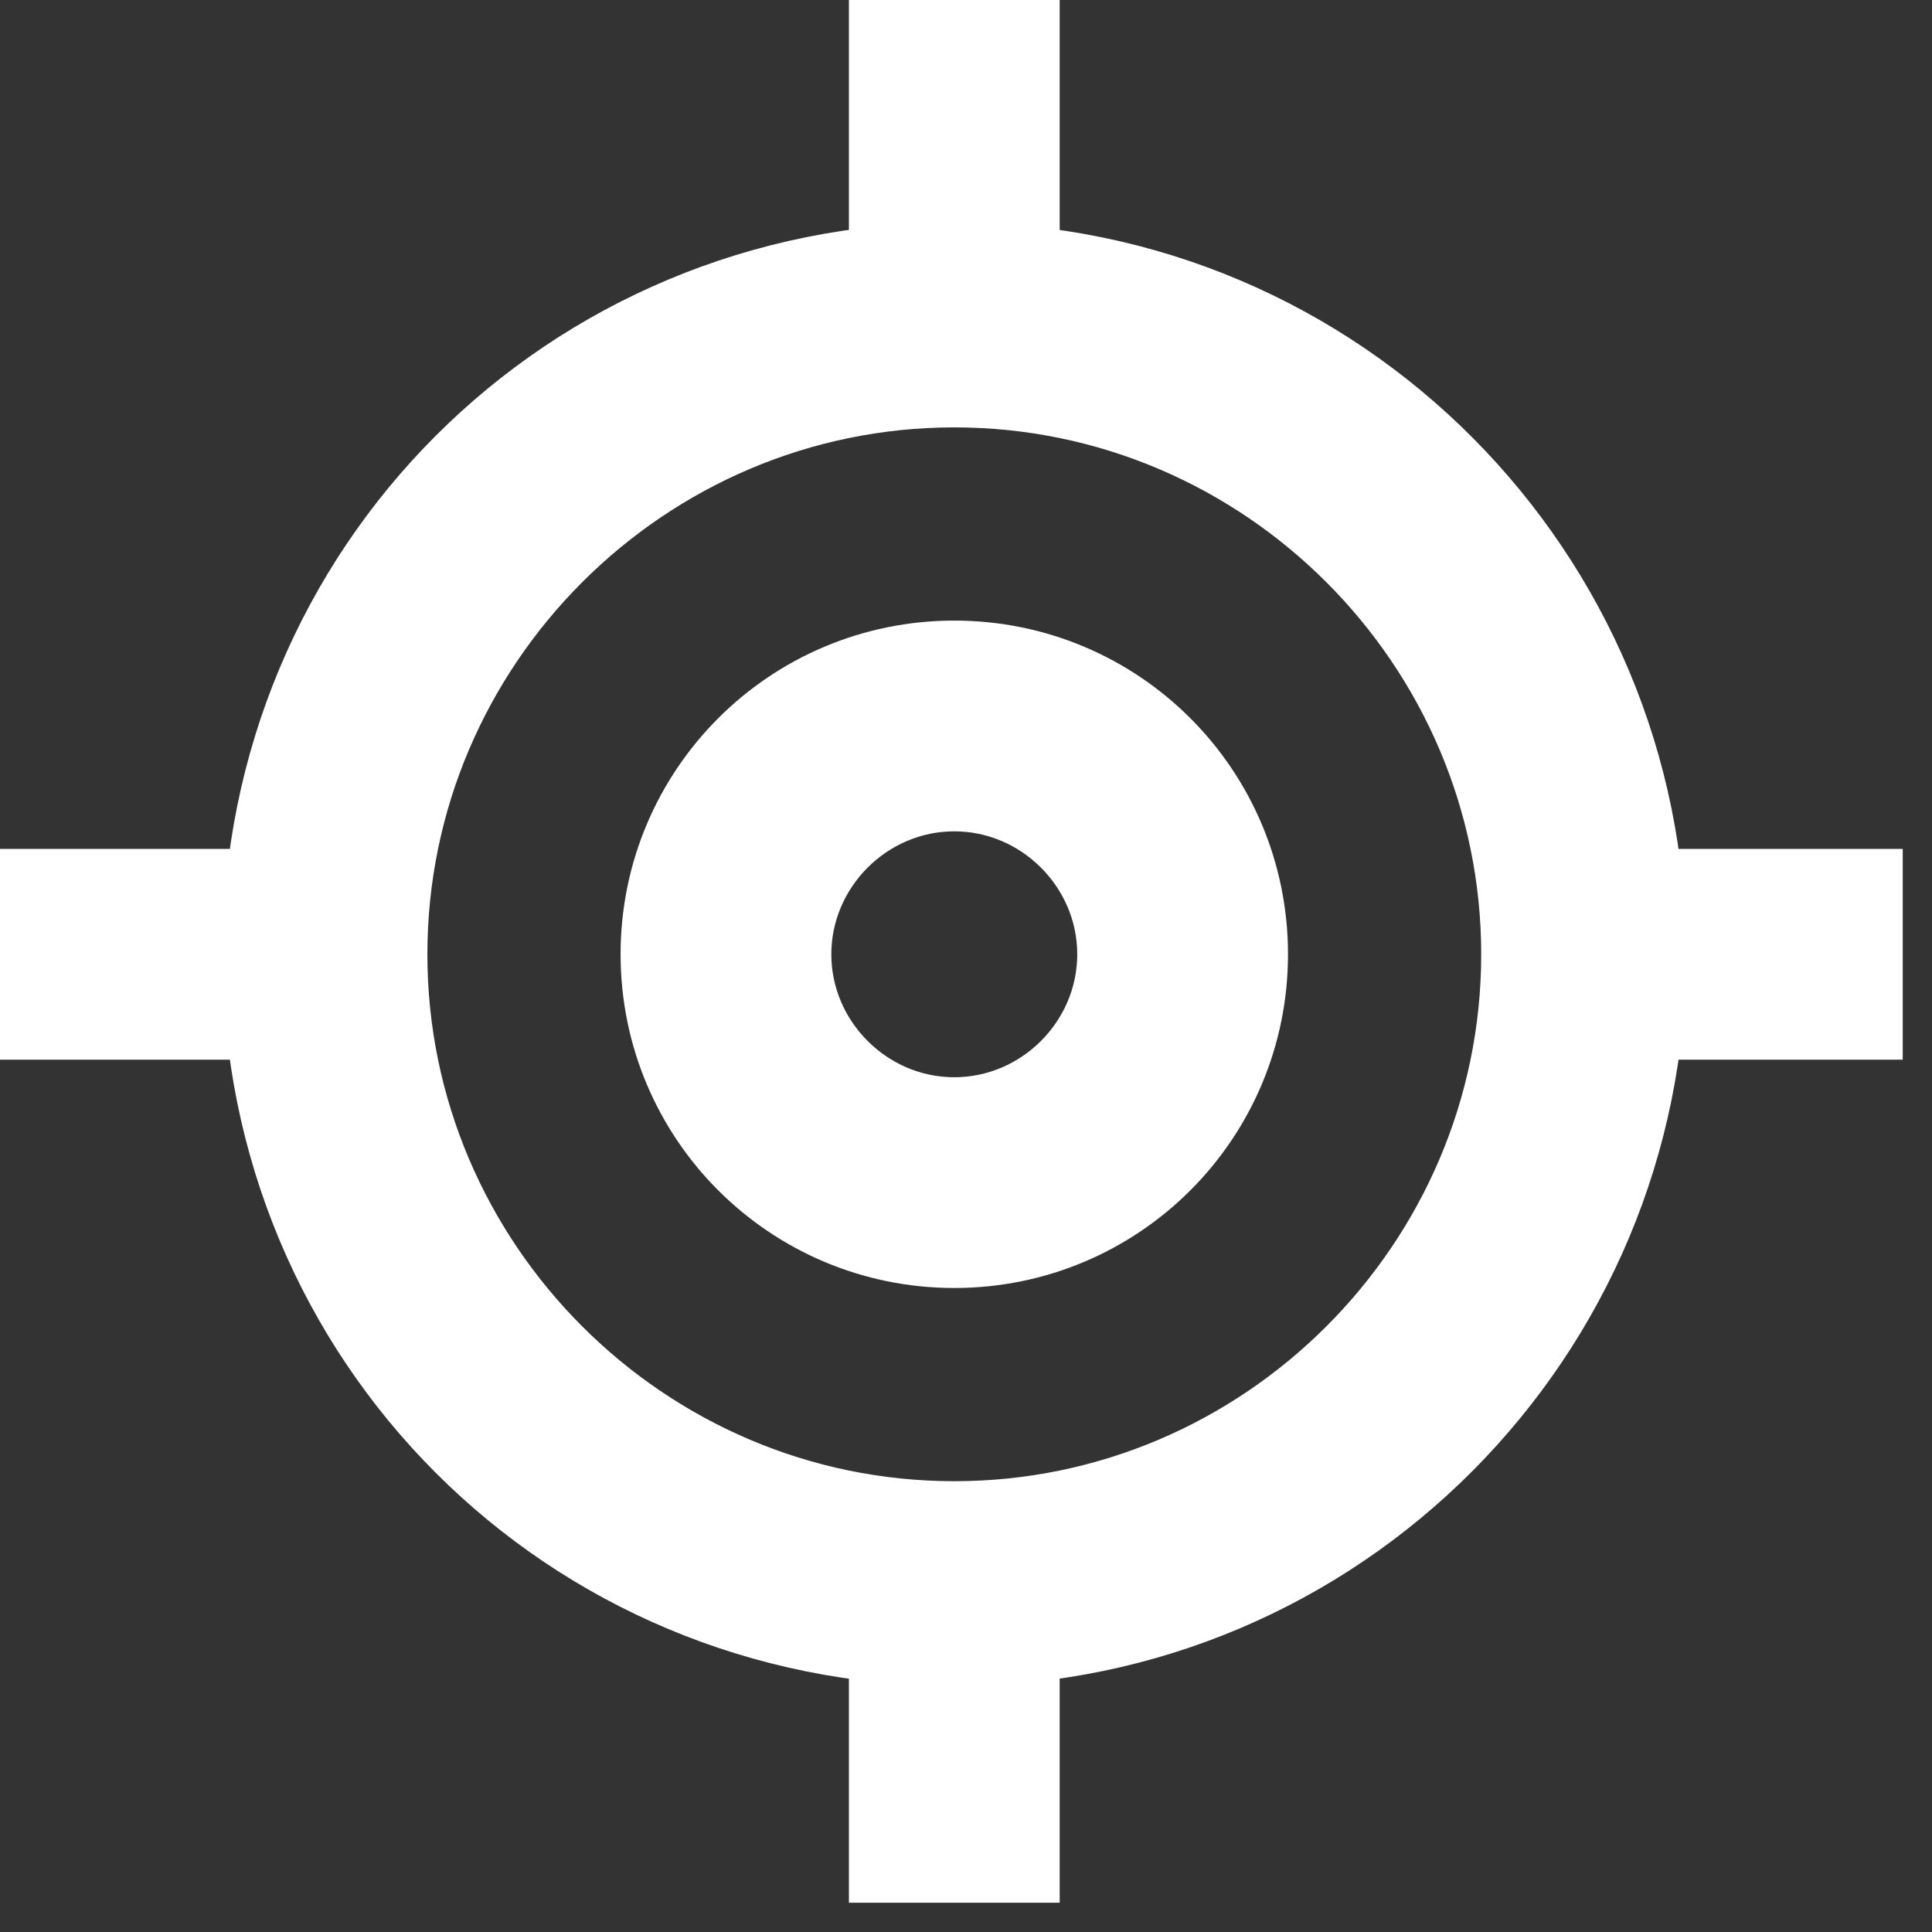
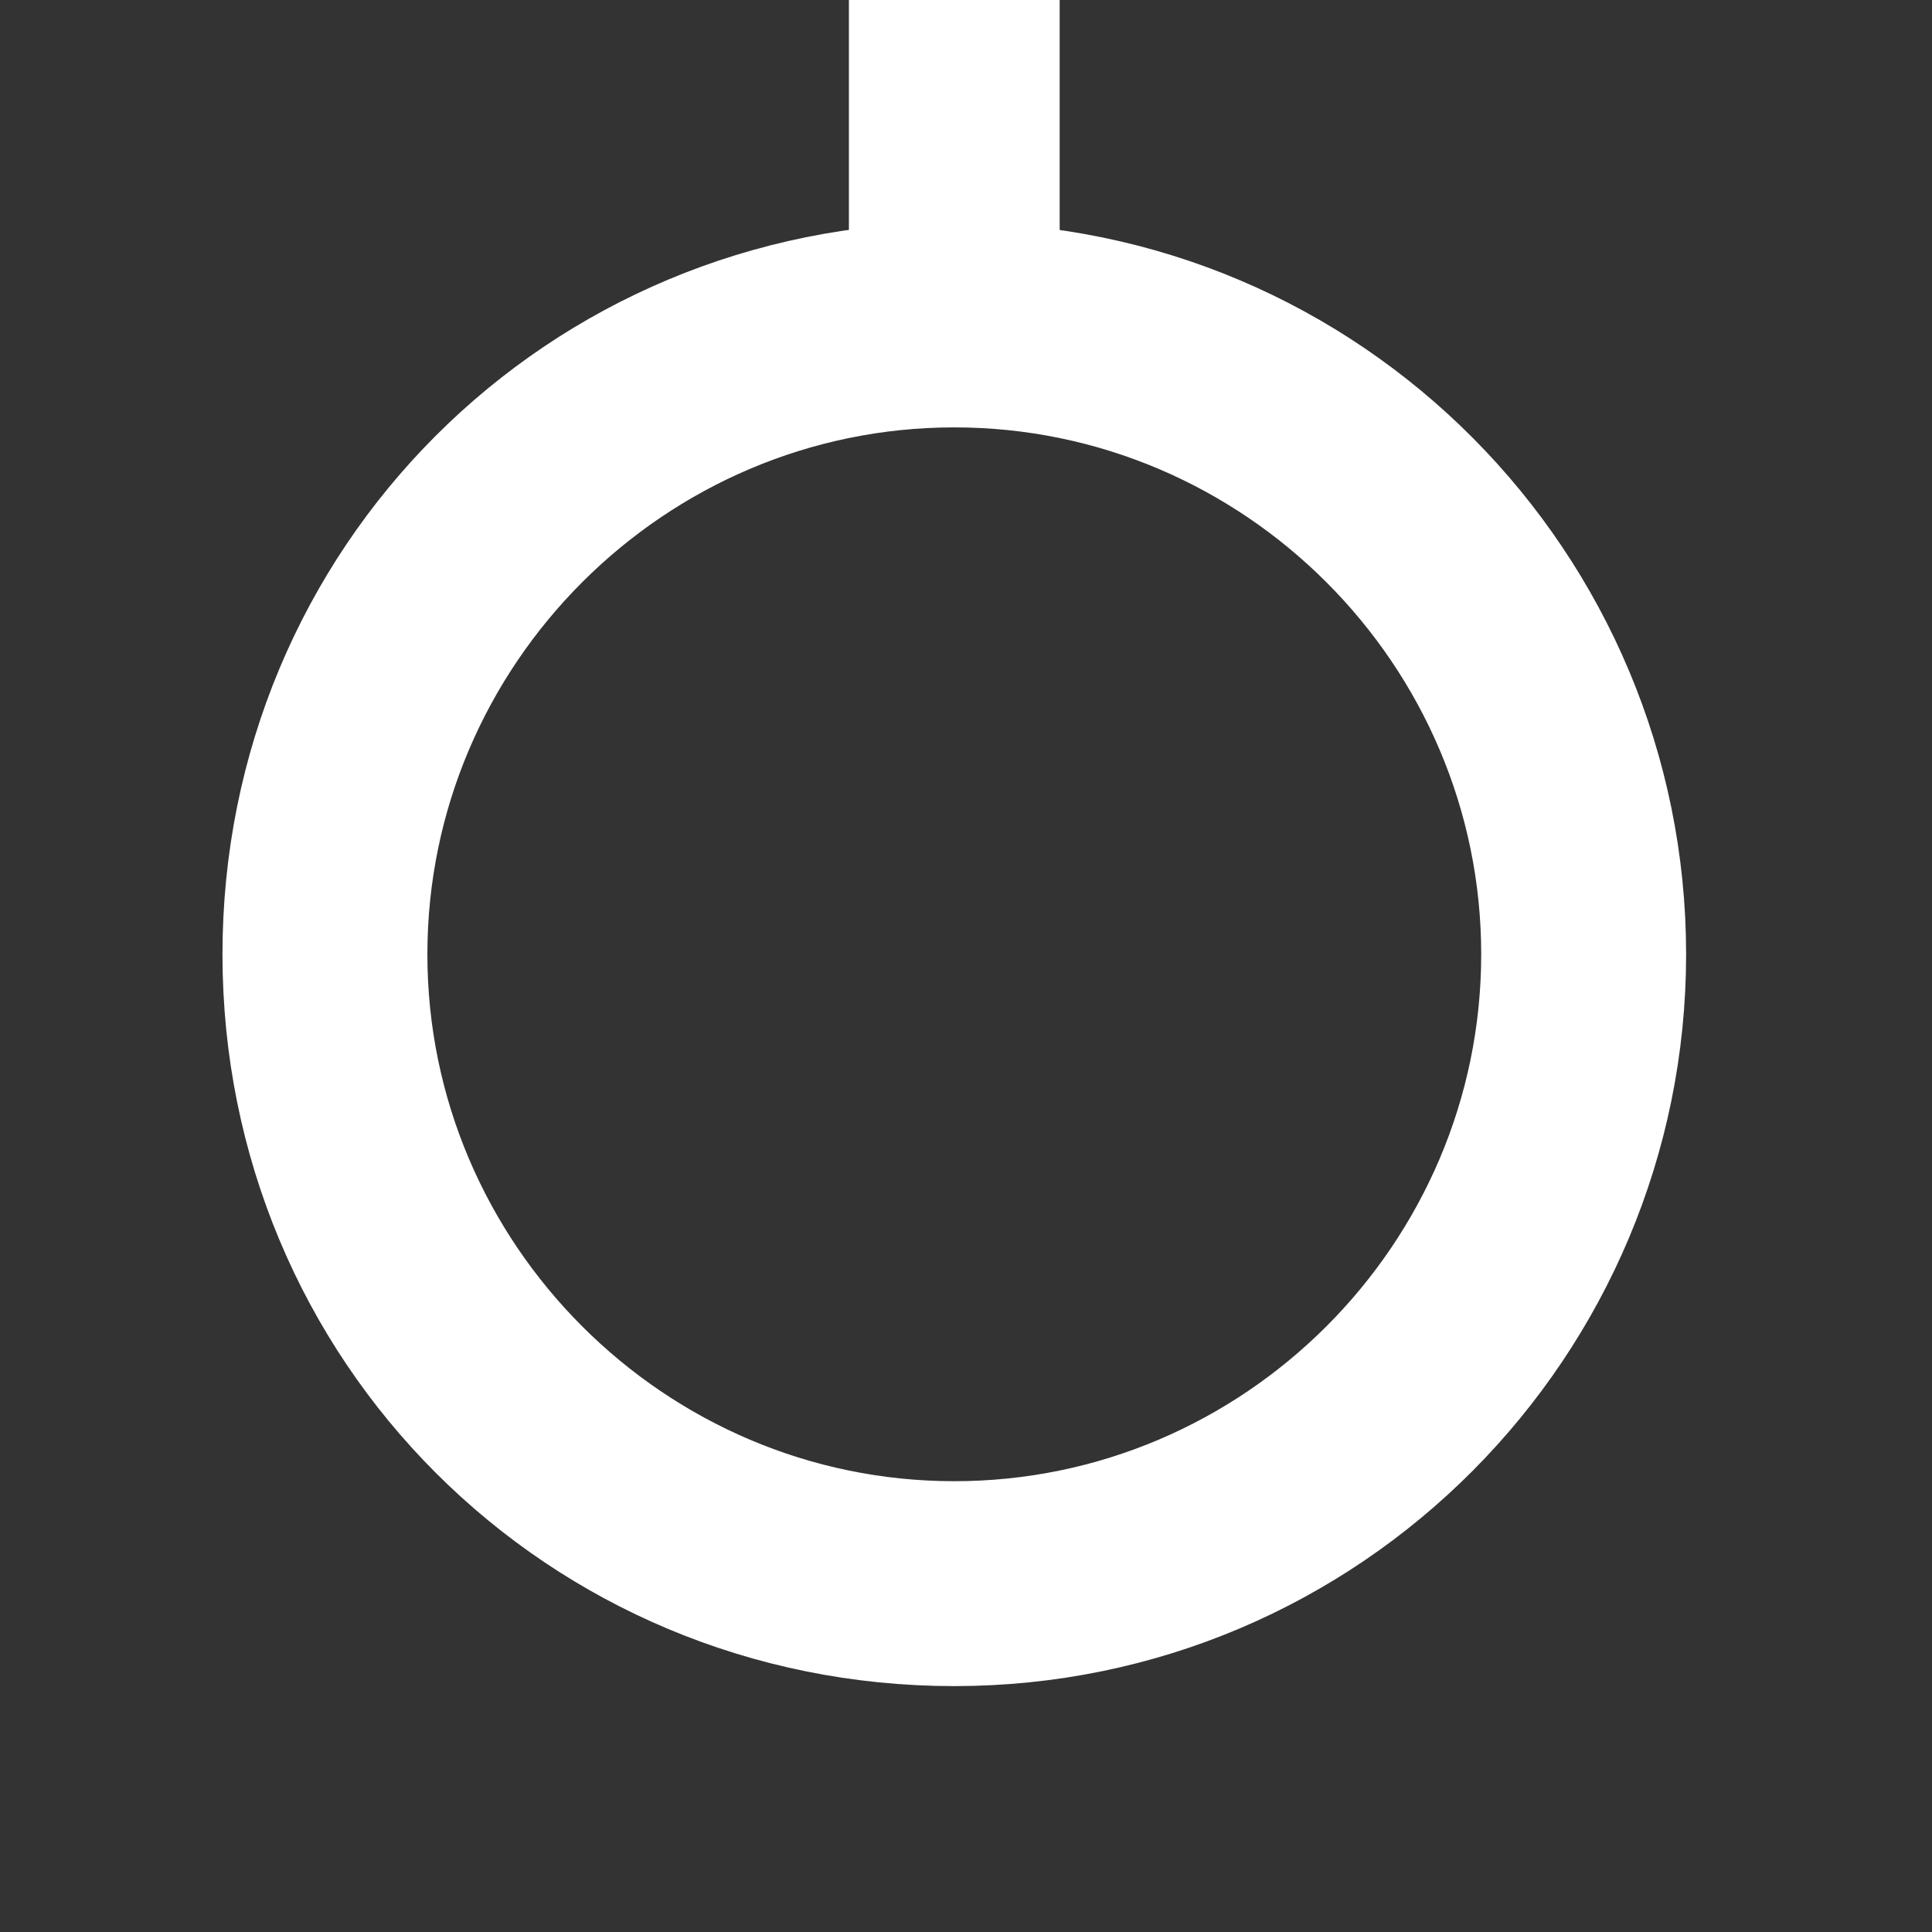
<svg xmlns="http://www.w3.org/2000/svg" width="33" height="33" viewBox="0 0 33 33" fill="none">
  <rect x="0" y="0" width="33" height="33" fill="#333333" stroke="none" />
  <path d="M16.3 27.8C9.9 27.8 4.8 22.7 4.8 16.3C4.8 9.9 9.9 4.8 16.3 4.8C22.7 4.8 27.8 10 27.8 16.3C27.8 22.6 22.7 27.8 16.3 27.8ZM16.3 6.3C10.8 6.3 6.3 10.8 6.3 16.3C6.3 21.8 10.8 26.3 16.3 26.3C21.8 26.3 26.3 21.8 26.3 16.3C26.3 10.8 21.8 6.3 16.3 6.3Z" fill="white" stroke="white" stroke-width="2" />
-   <path d="M31.5 15.5H27V17.1H31.5V15.5Z" fill="white" stroke="white" stroke-width="2" />
-   <path d="M5.5 15.5H1V17.1H5.5V15.5Z" fill="white" stroke="white" stroke-width="2" />
-   <path d="M17.1 27H15.5V31.5H17.1V27Z" fill="white" stroke="white" stroke-width="2" />
  <path d="M17.1 1H15.5V5.5H17.1V1Z" fill="white" stroke="white" stroke-width="2" />
-   <path d="M16.3 21C13.7 21 11.6 18.9 11.6 16.3C11.6 13.7 13.7 11.6 16.3 11.6C18.9 11.6 21 13.7 21 16.3C21 18.9 18.9 21 16.3 21ZM16.3 13.2C14.6 13.2 13.2 14.6 13.2 16.3C13.2 18 14.6 19.4 16.3 19.4C18 19.4 19.4 18 19.4 16.3C19.4 14.6 18 13.2 16.3 13.2Z" fill="white" stroke="white" stroke-width="2" />
</svg>